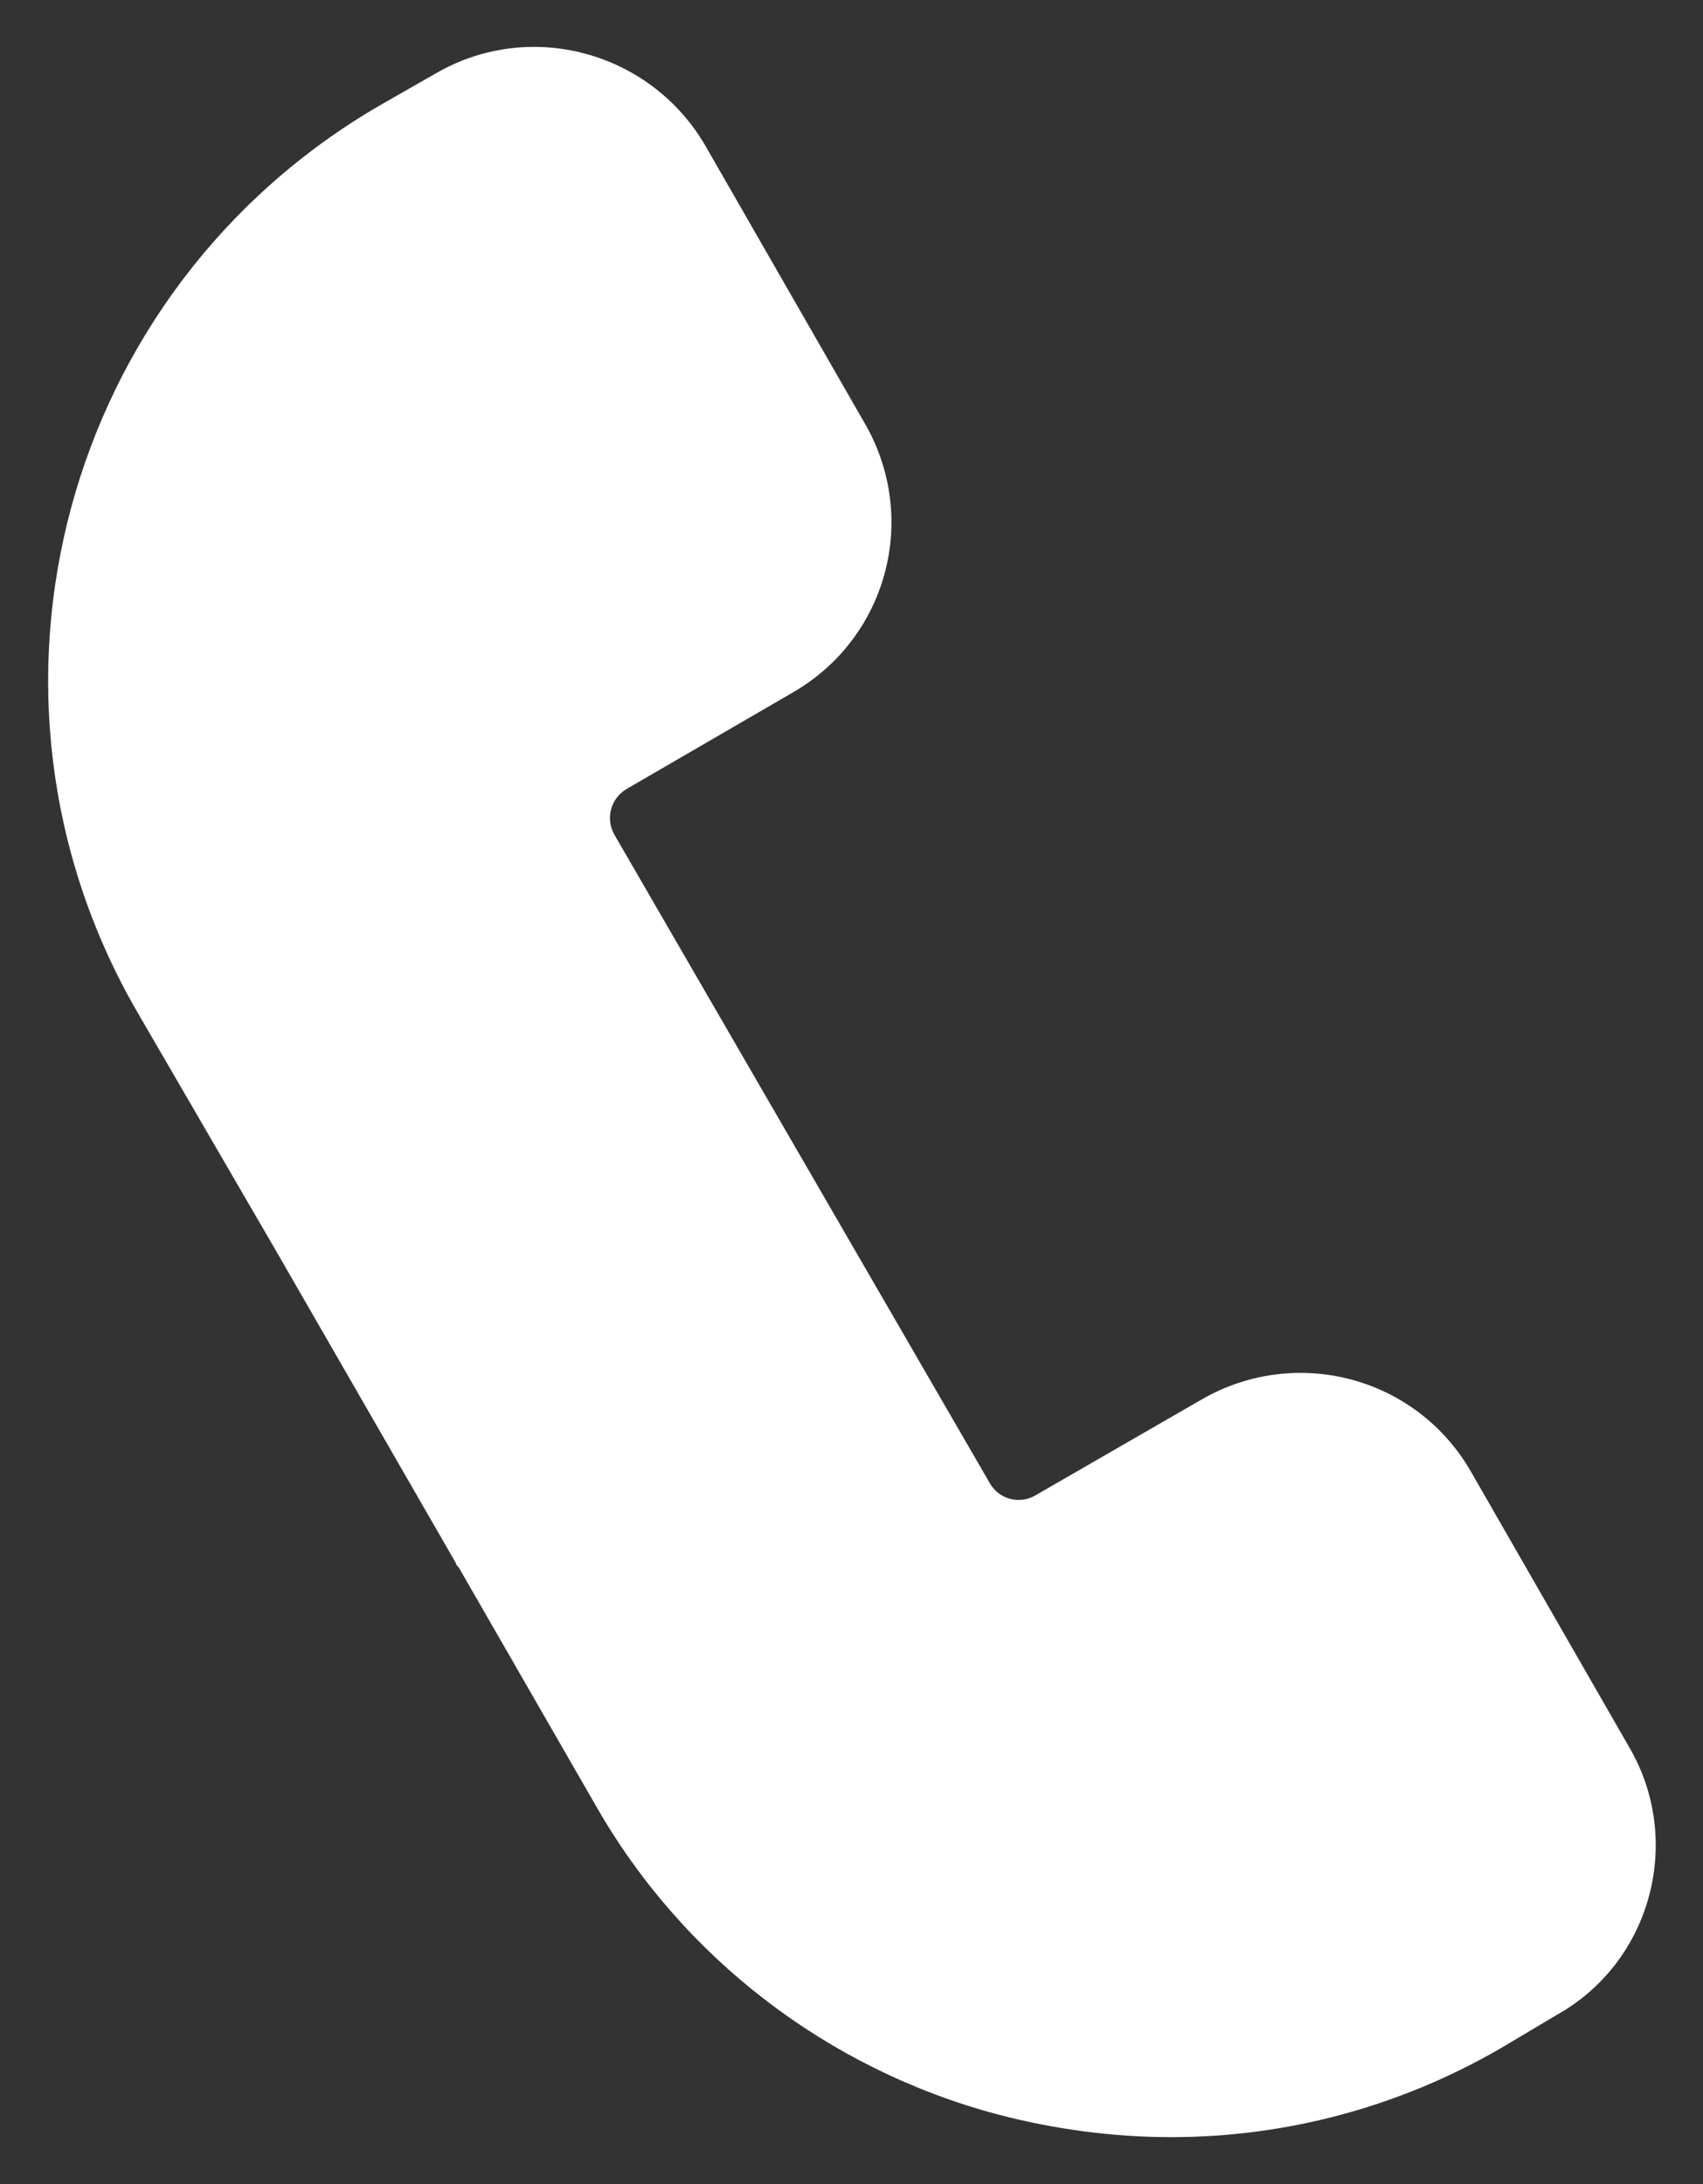
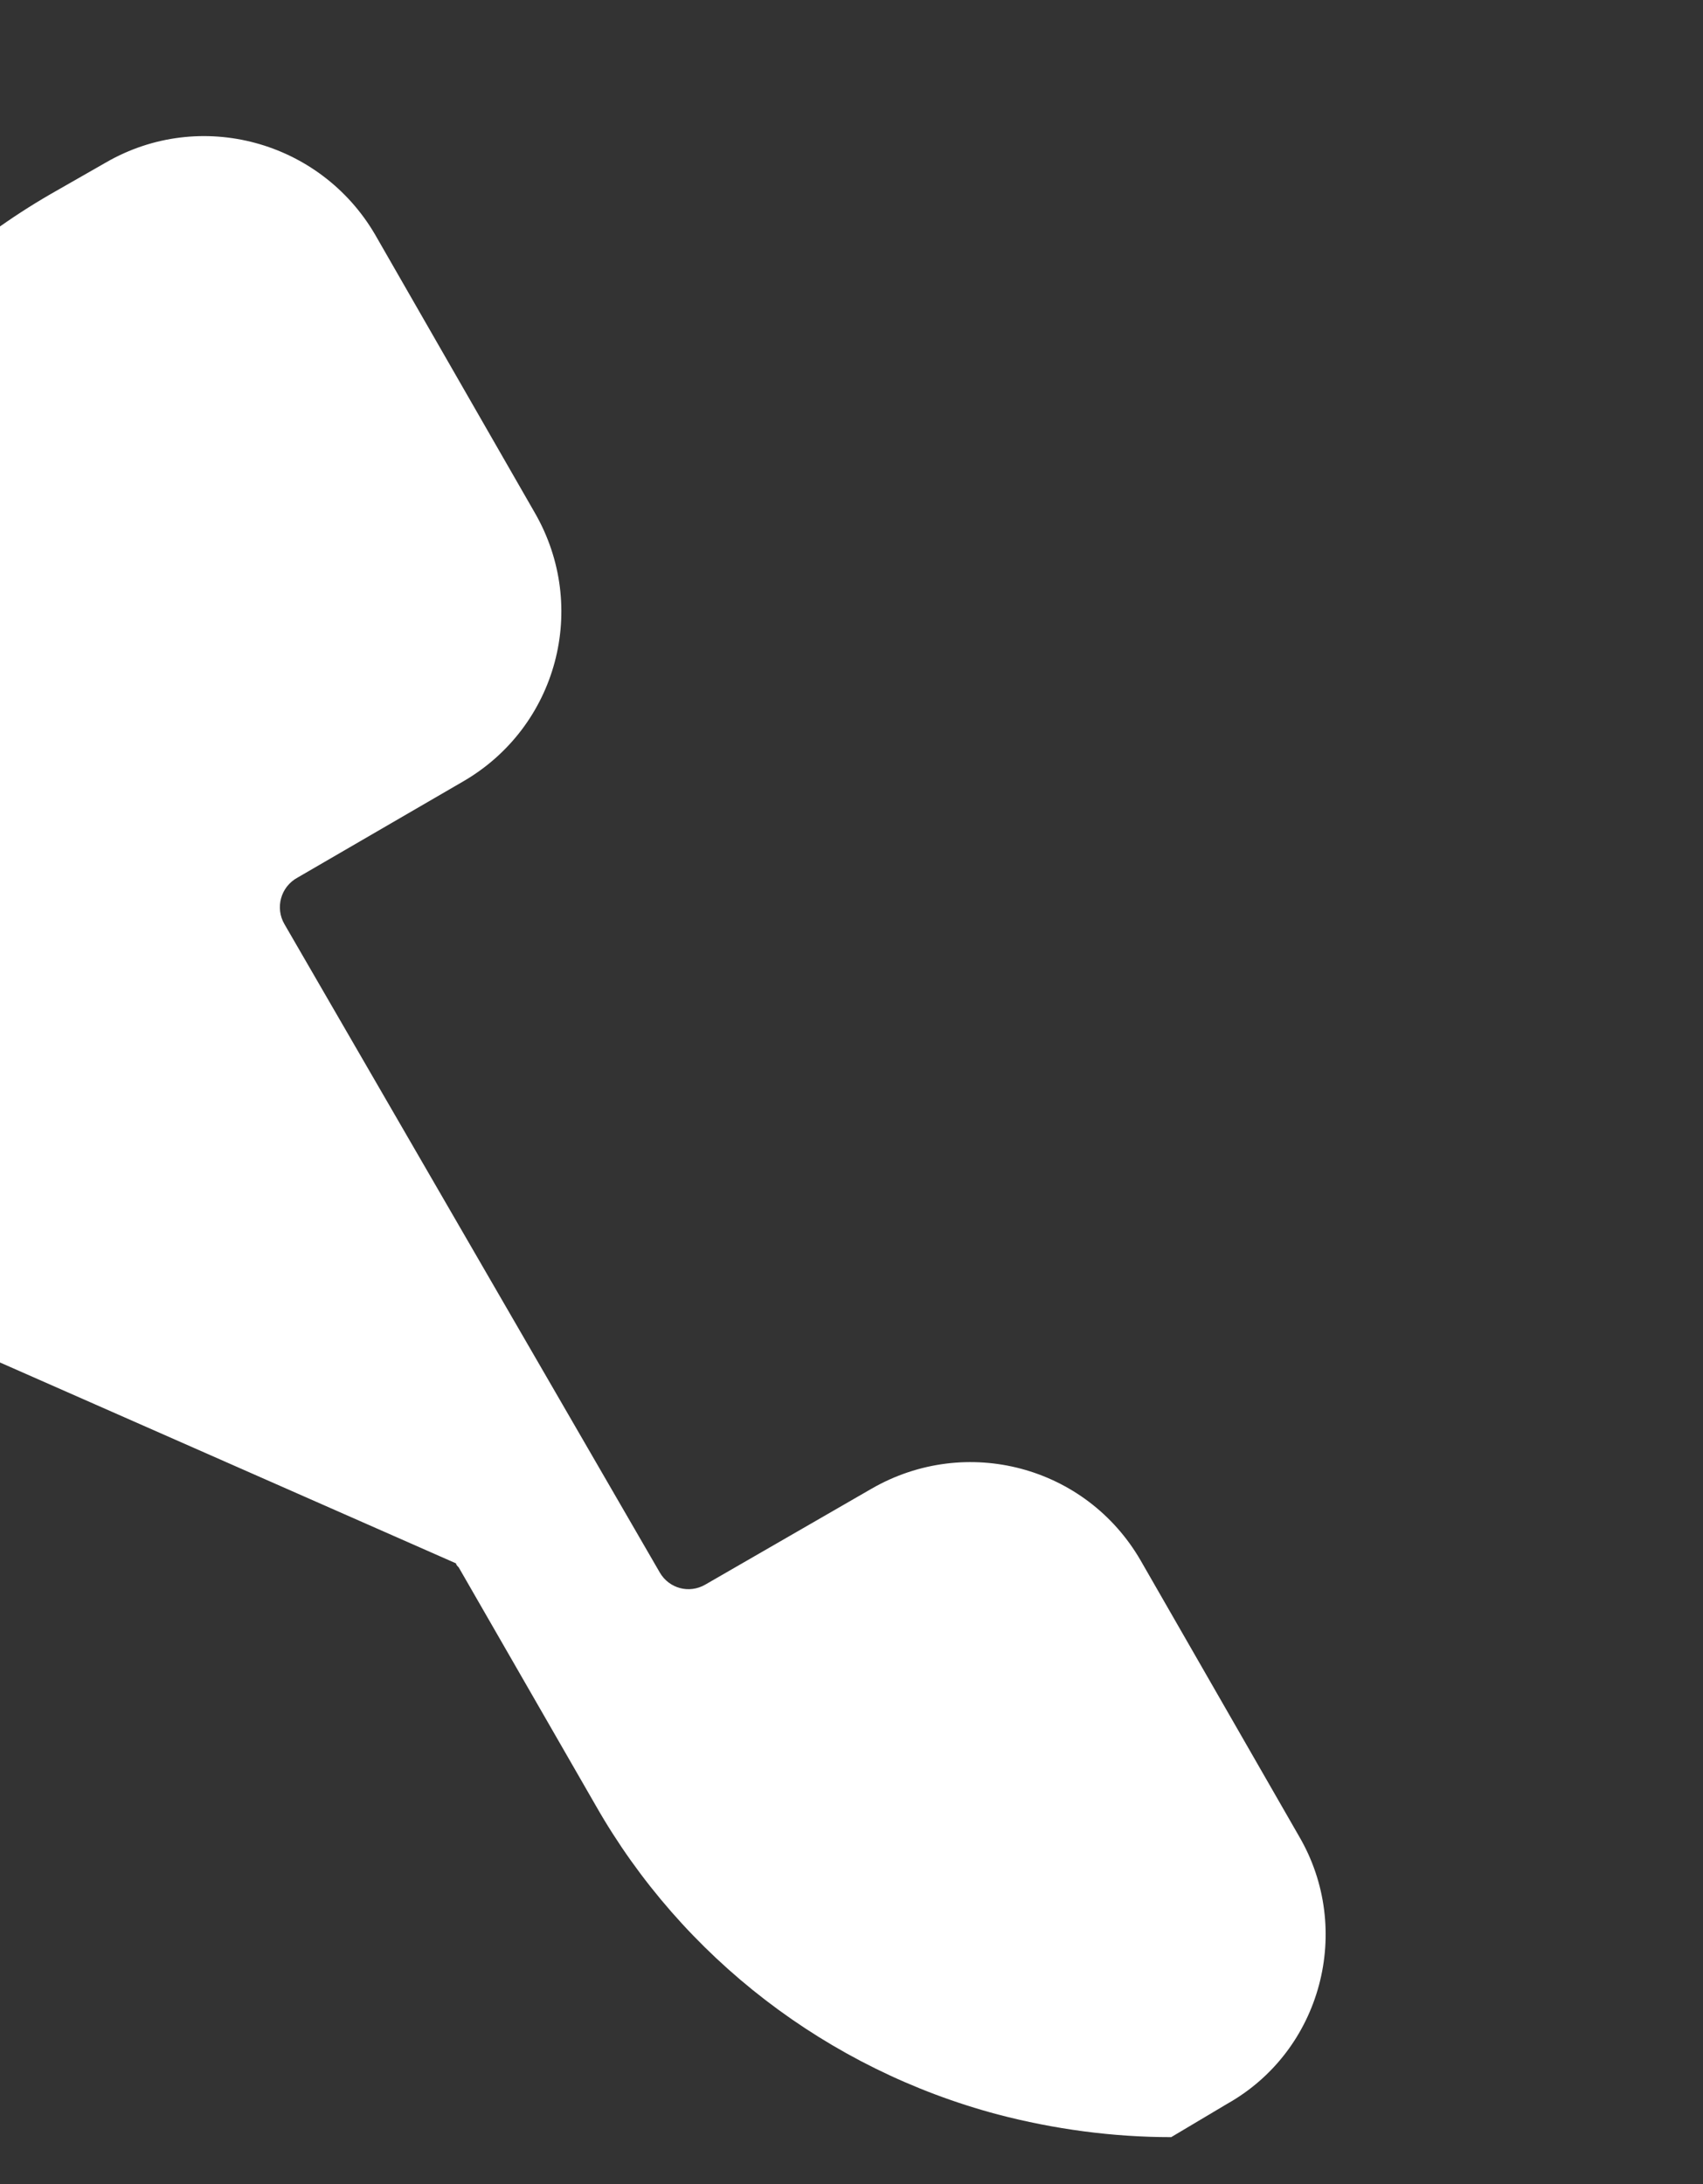
<svg xmlns="http://www.w3.org/2000/svg" version="1.1" id="Layer_1" x="0px" y="0px" width="12.79px" height="16.402px" viewBox="0 0 12.79 16.402" enable-background="new 0 0 12.79 16.402" xml:space="preserve">
  <rect x="0" y="0" width="12.79" height="16.402" fill="#333333" stroke="none" />
  <g id="Group_5824" transform="translate(0.362 0.354)">
-     <path id="Path_1960" fill="#ffffff" d="M3.063,11.387c0,0.01,0.01,0.02,0.02,0.03l1.03,1.79c0.65,1.14,1.74,1.979,3.02,2.319    c0.42,0.11,0.86,0.17,1.301,0.17c0.869,0,1.72-0.229,2.479-0.67l0.42-0.25c0.71-0.399,0.95-1.31,0.54-2.01l-1.189-2.07    c-0.41-0.71-1.311-0.949-2.021-0.54l-1.25,0.721c-0.12,0.069-0.27,0.029-0.34-0.09l-2.82-4.871c-0.07-0.12-0.03-0.28,0.1-0.35    l1.24-0.72c0.71-0.41,0.95-1.31,0.54-2.02l-1.2-2.09c-0.41-0.7-1.31-0.95-2.02-0.54l-0.42,0.24c-2.38,1.38-3.2,4.42-1.83,6.8    l1.04,1.79" />
+     <path id="Path_1960" fill="#ffffff" d="M3.063,11.387c0,0.01,0.01,0.02,0.02,0.03l1.03,1.79c0.65,1.14,1.74,1.979,3.02,2.319    c0.42,0.11,0.86,0.17,1.301,0.17l0.42-0.25c0.71-0.399,0.95-1.31,0.54-2.01l-1.189-2.07    c-0.41-0.71-1.311-0.949-2.021-0.54l-1.25,0.721c-0.12,0.069-0.27,0.029-0.34-0.09l-2.82-4.871c-0.07-0.12-0.03-0.28,0.1-0.35    l1.24-0.72c0.71-0.41,0.95-1.31,0.54-2.02l-1.2-2.09c-0.41-0.7-1.31-0.95-2.02-0.54l-0.42,0.24c-2.38,1.38-3.2,4.42-1.83,6.8    l1.04,1.79" />
  </g>
</svg>